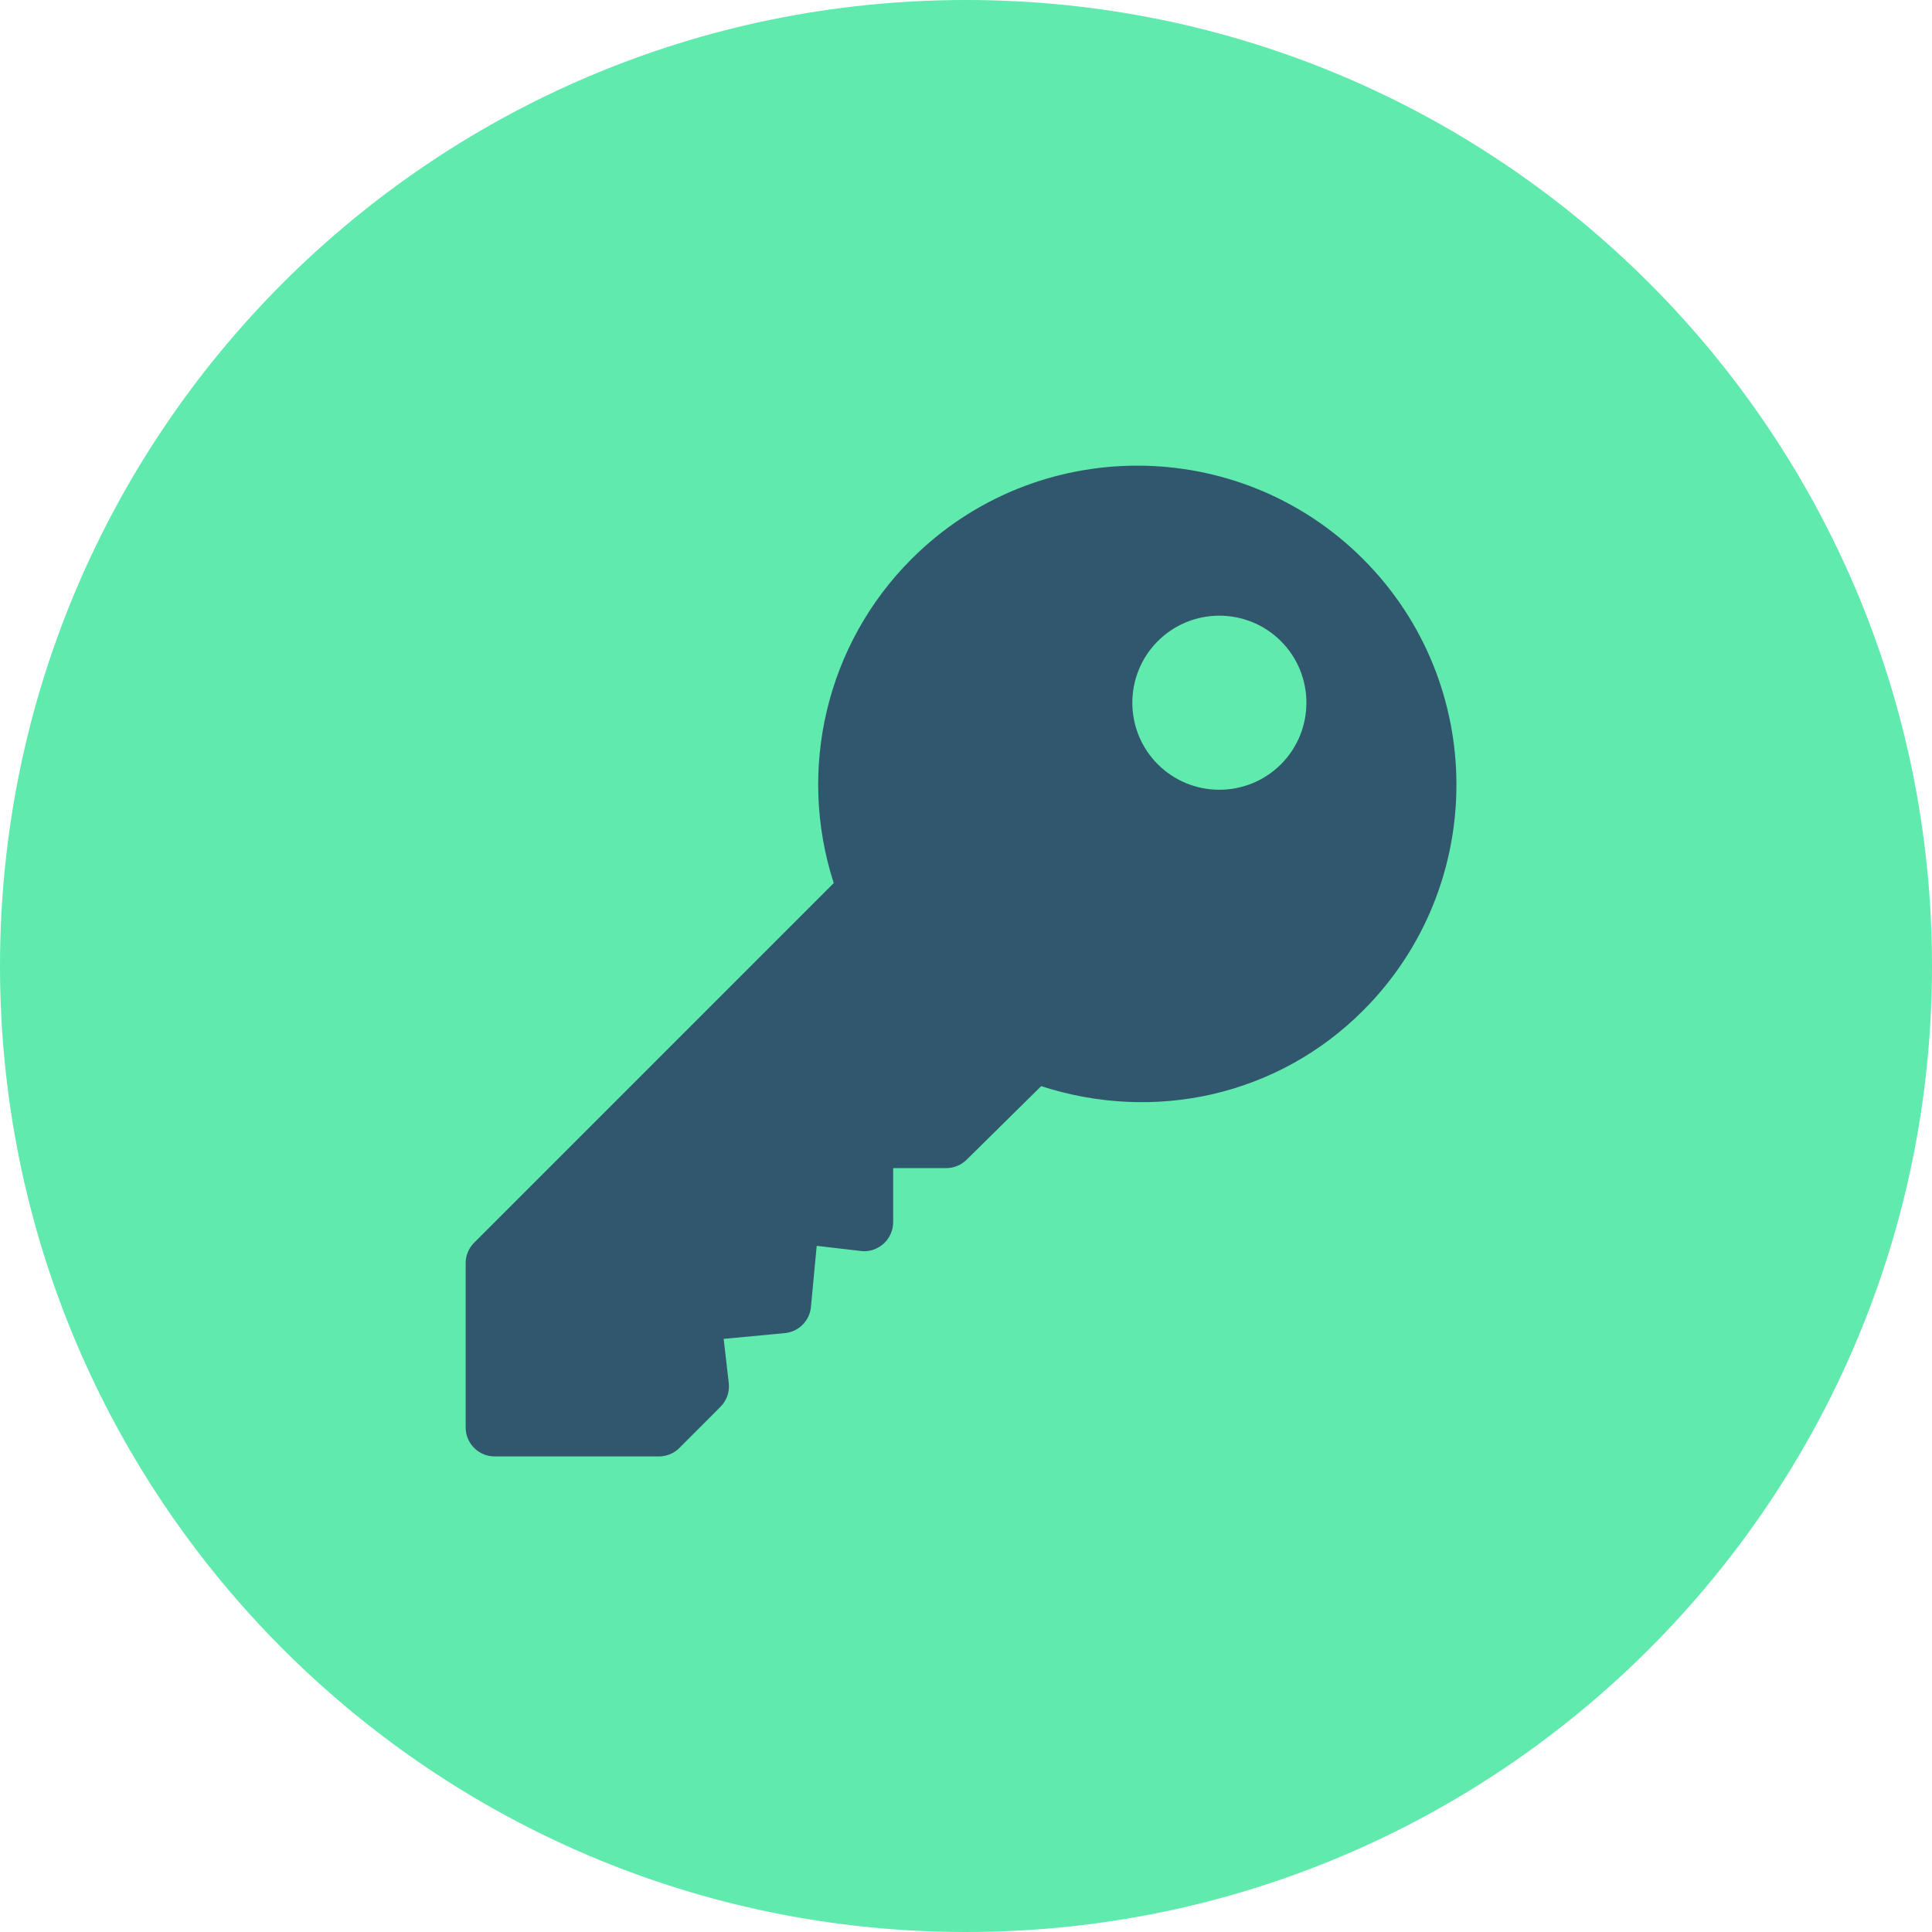
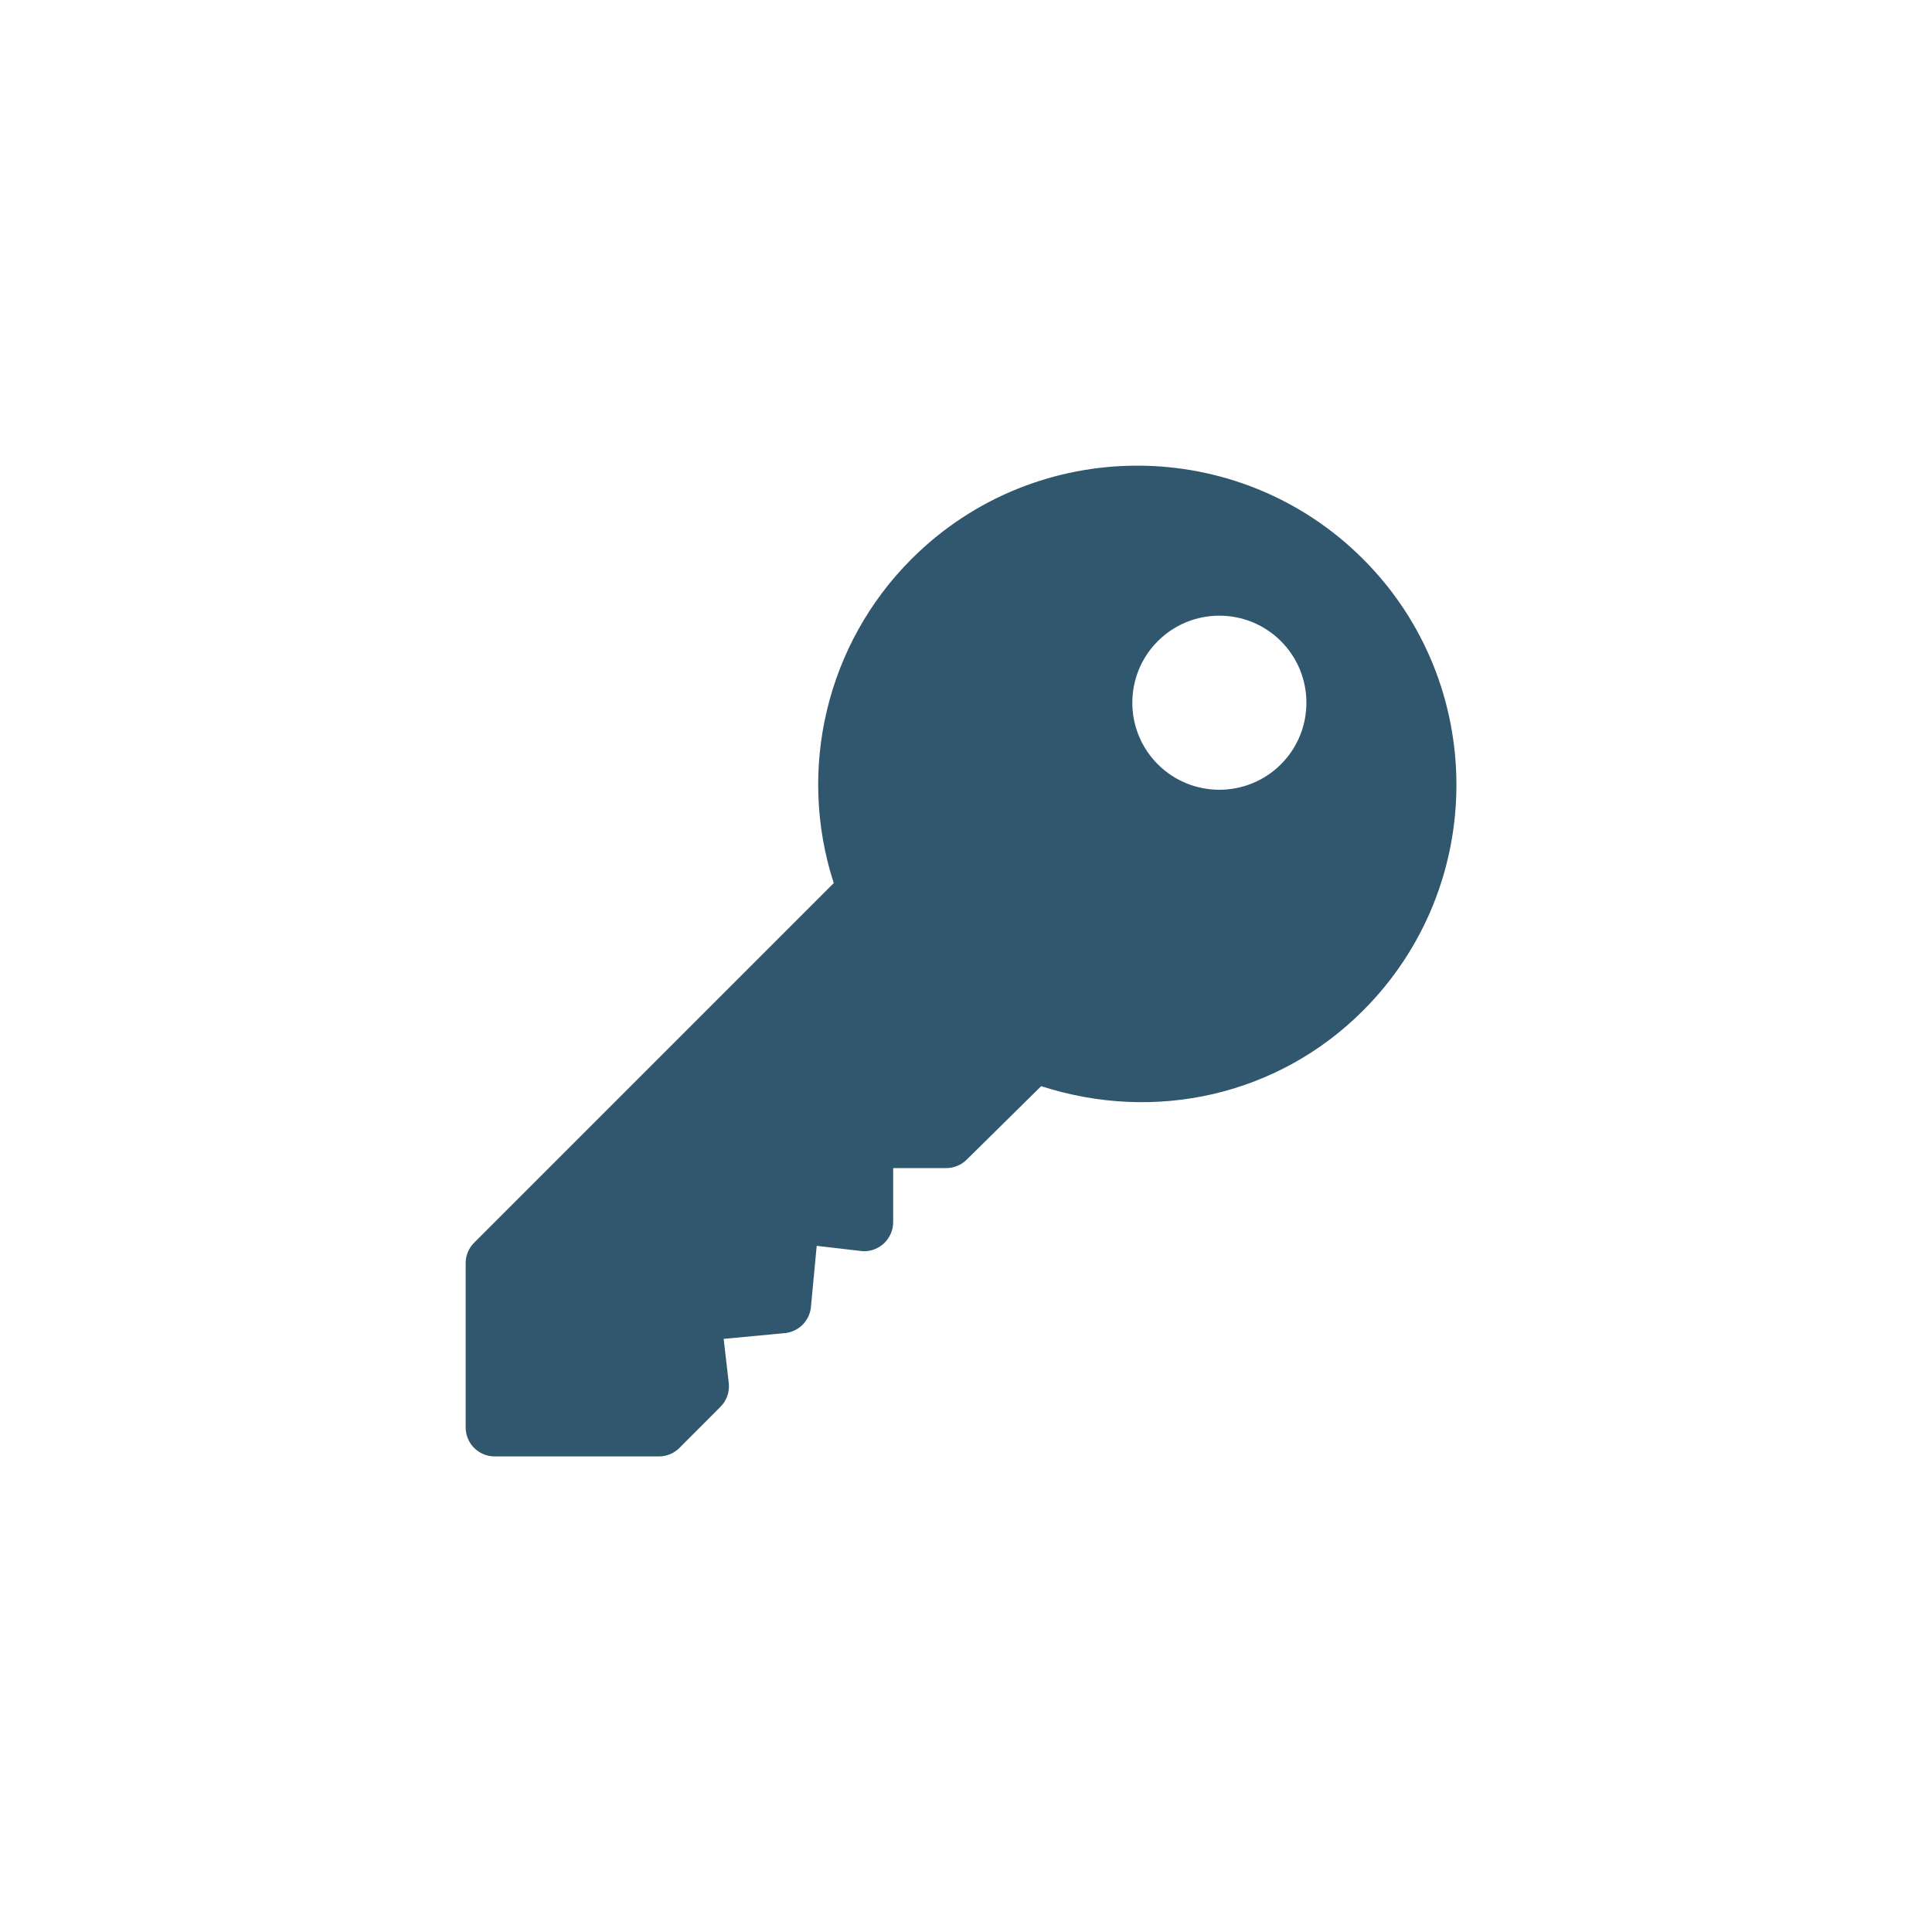
<svg xmlns="http://www.w3.org/2000/svg" width="195" height="195" viewBox="0 0 195 195" fill="none">
-   <path d="M97.5 195C151.348 195 195 151.348 195 97.5C195 43.652 151.348 0 97.5 0C43.652 0 0 43.652 0 97.5C0 151.348 43.652 195 97.5 195Z" fill="#60EAAD" />
  <g clip-path="url(#clip0)">
-     <path d="M84.505 89.485L84.721 89.269L84.627 88.977C80.968 77.679 83.903 65.227 92.353 56.778C104.723 44.407 124.851 44.407 137.222 56.778C149.592 69.148 149.592 89.276 137.222 101.647L137.221 101.647C128.776 110.098 116.544 112.814 105.244 109.151L104.955 109.057L104.738 109.27L97.225 116.684L97.223 116.687C96.767 117.142 96.15 117.398 95.505 117.398H90.149H89.649V117.898V123.353C89.649 124.045 89.353 124.705 88.836 125.168C88.31 125.633 87.621 125.858 86.949 125.767L86.949 125.767L86.94 125.766L82.488 125.248L81.981 125.189L81.933 125.698L81.352 131.867L81.352 131.867C81.243 133.029 80.325 133.947 79.162 134.056L79.162 134.056L72.993 134.637L72.485 134.685L72.544 135.193L73.059 139.644C73.144 140.383 72.888 141.118 72.364 141.642L72.363 141.642L68.221 145.788C68.221 145.788 68.221 145.788 68.221 145.788C67.765 146.244 67.148 146.5 66.503 146.5H49.929C48.586 146.5 47.499 145.413 47.499 144.07V127.496C47.499 126.851 47.756 126.234 48.212 125.779L84.505 89.485ZM129.641 77.494L129.287 77.141L129.641 77.494C133.263 73.872 133.263 67.982 129.641 64.359C126.018 60.736 120.128 60.736 116.505 64.359C112.882 67.982 112.882 73.871 116.505 77.494C120.128 81.117 126.018 81.117 129.641 77.494Z" fill="#30576E" stroke="#30576E" />
+     <path d="M84.505 89.485L84.721 89.269L84.627 88.977C80.968 77.679 83.903 65.227 92.353 56.778C104.723 44.407 124.851 44.407 137.222 56.778C149.592 69.148 149.592 89.276 137.222 101.647L137.221 101.647C128.776 110.098 116.544 112.814 105.244 109.151L104.955 109.057L104.738 109.27L97.225 116.684L97.223 116.687C96.767 117.142 96.15 117.398 95.505 117.398H90.149H89.649V117.898V123.353C89.649 124.045 89.353 124.705 88.836 125.168C88.31 125.633 87.621 125.858 86.949 125.767L86.949 125.767L86.94 125.766L82.488 125.248L81.981 125.189L81.933 125.698L81.352 131.867C81.243 133.029 80.325 133.947 79.162 134.056L79.162 134.056L72.993 134.637L72.485 134.685L72.544 135.193L73.059 139.644C73.144 140.383 72.888 141.118 72.364 141.642L72.363 141.642L68.221 145.788C68.221 145.788 68.221 145.788 68.221 145.788C67.765 146.244 67.148 146.5 66.503 146.5H49.929C48.586 146.5 47.499 145.413 47.499 144.07V127.496C47.499 126.851 47.756 126.234 48.212 125.779L84.505 89.485ZM129.641 77.494L129.287 77.141L129.641 77.494C133.263 73.872 133.263 67.982 129.641 64.359C126.018 60.736 120.128 60.736 116.505 64.359C112.882 67.982 112.882 73.871 116.505 77.494C120.128 81.117 126.018 81.117 129.641 77.494Z" fill="#30576E" stroke="#30576E" />
  </g>
  <defs>
    <clipPath id="clip0">
      <rect width="100" height="100" fill="white" transform="translate(47 47)" />
    </clipPath>
  </defs>
</svg>